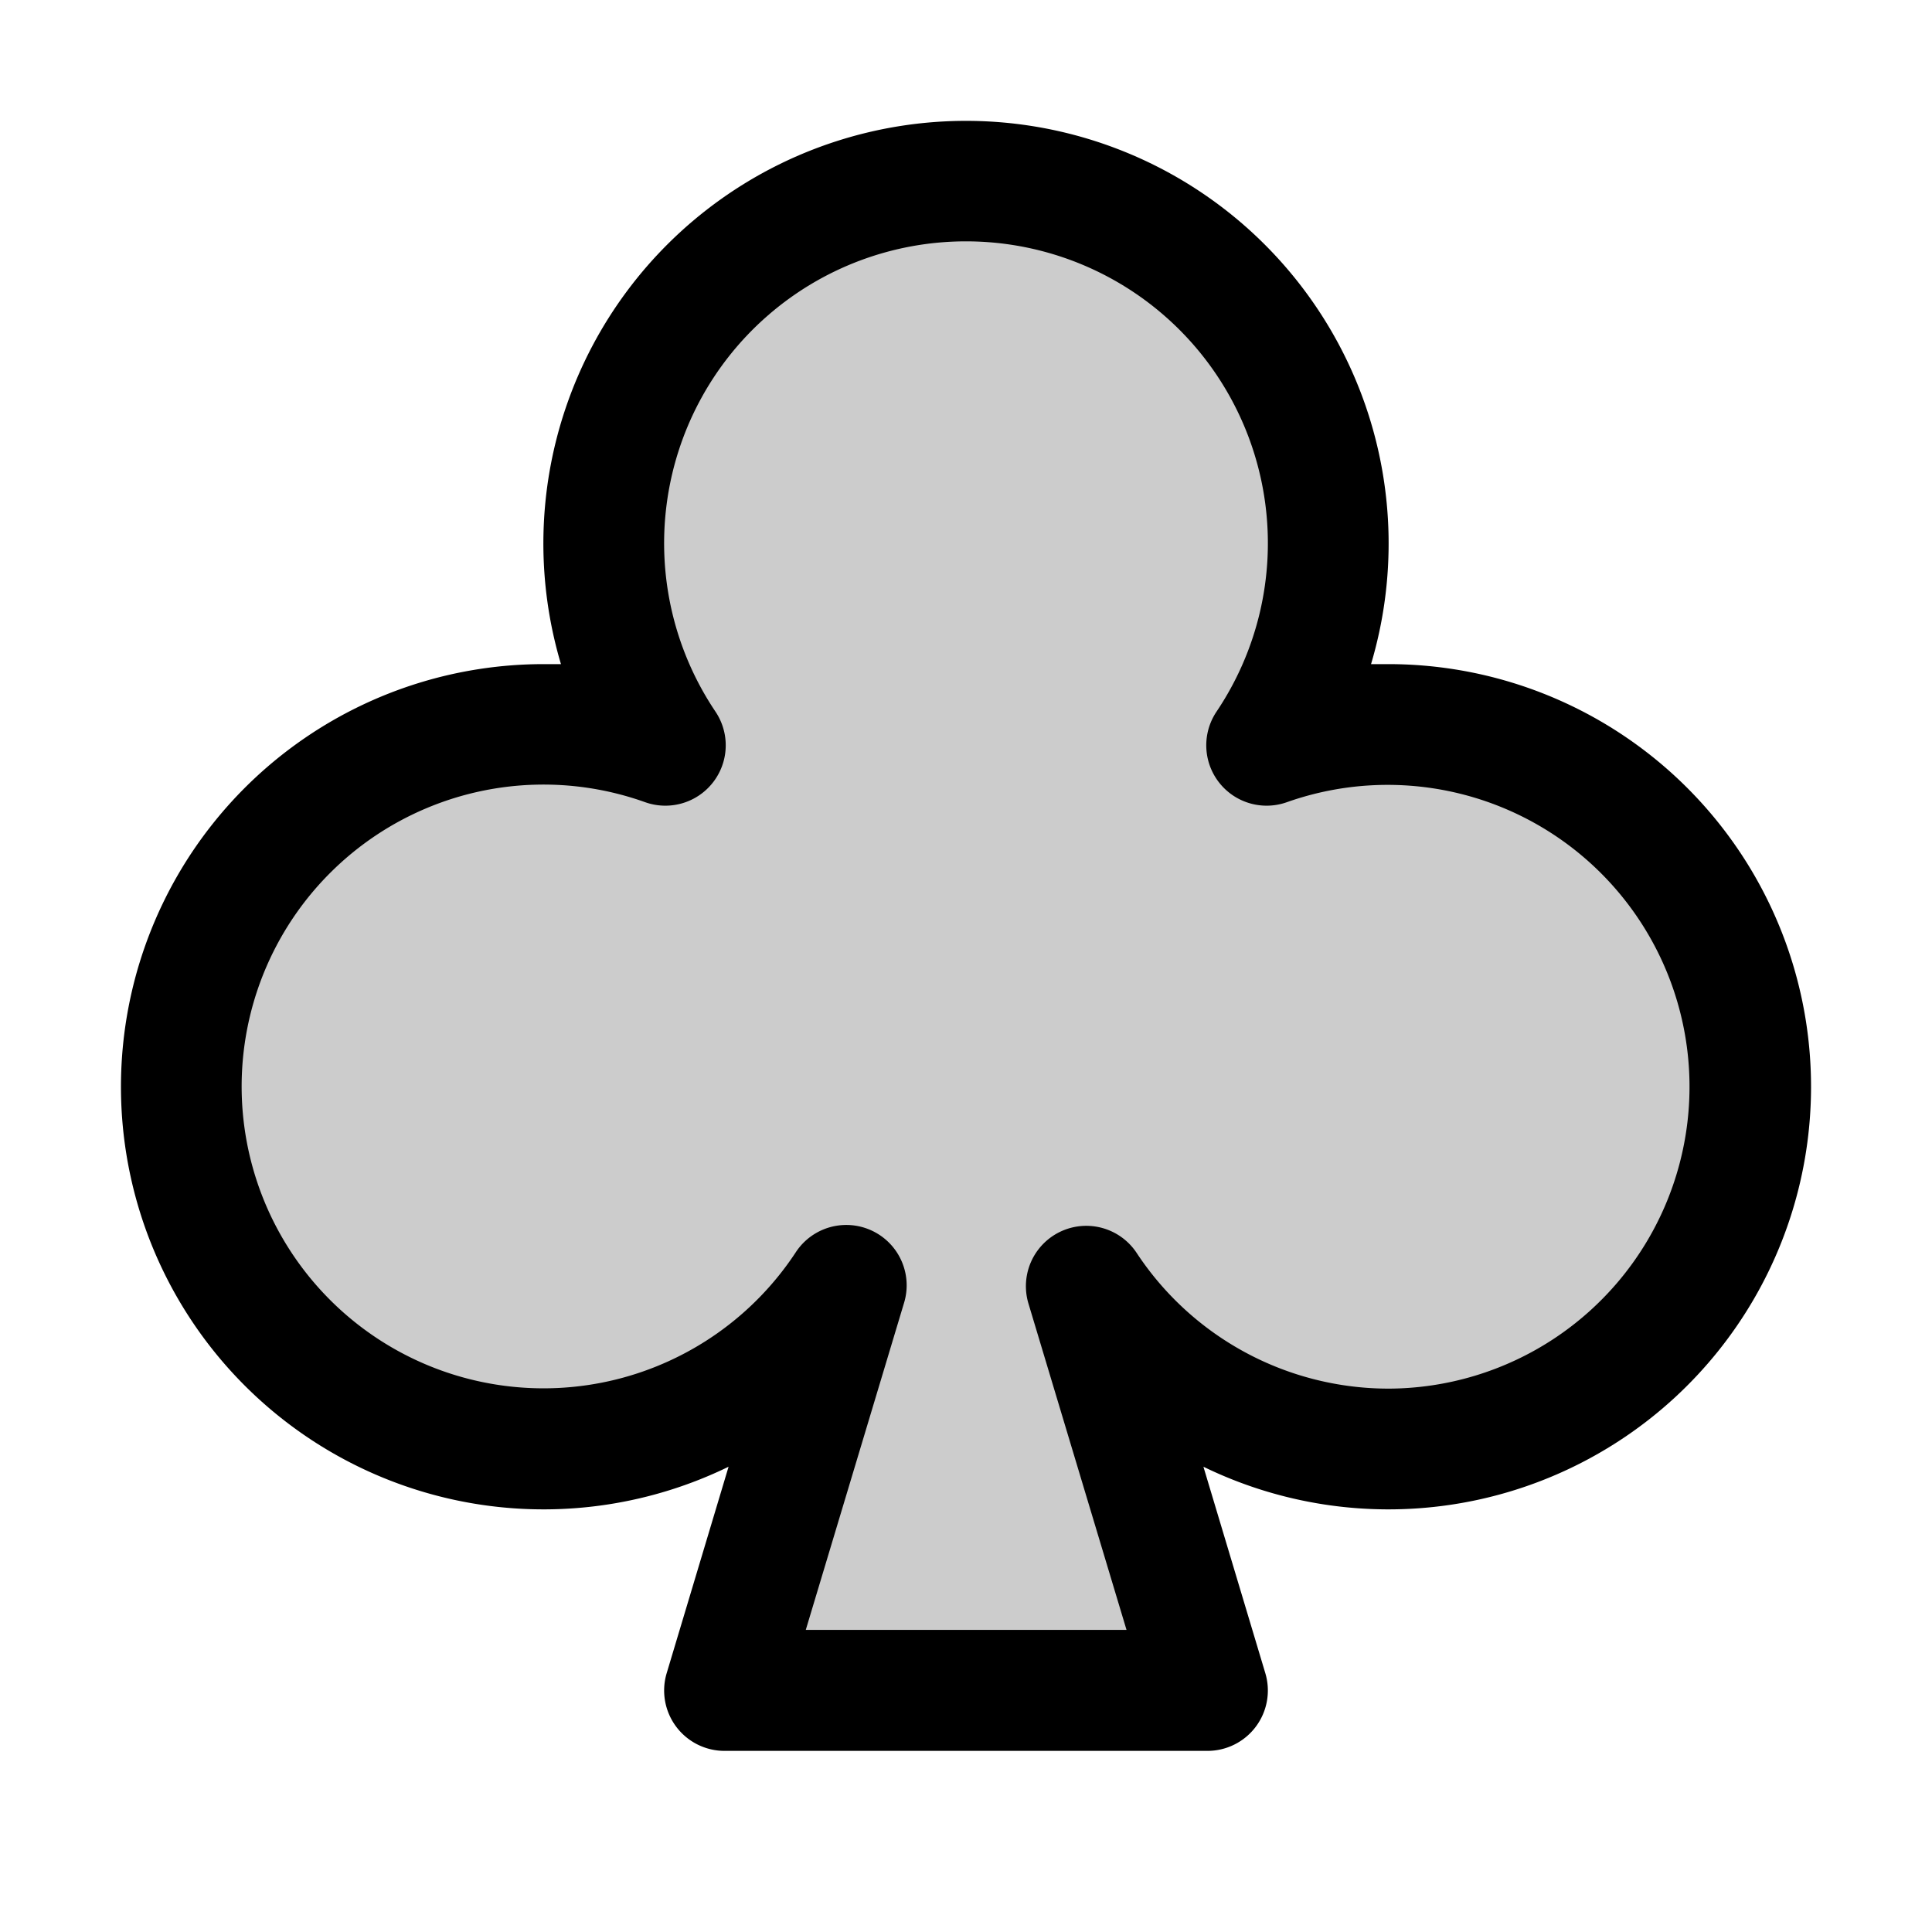
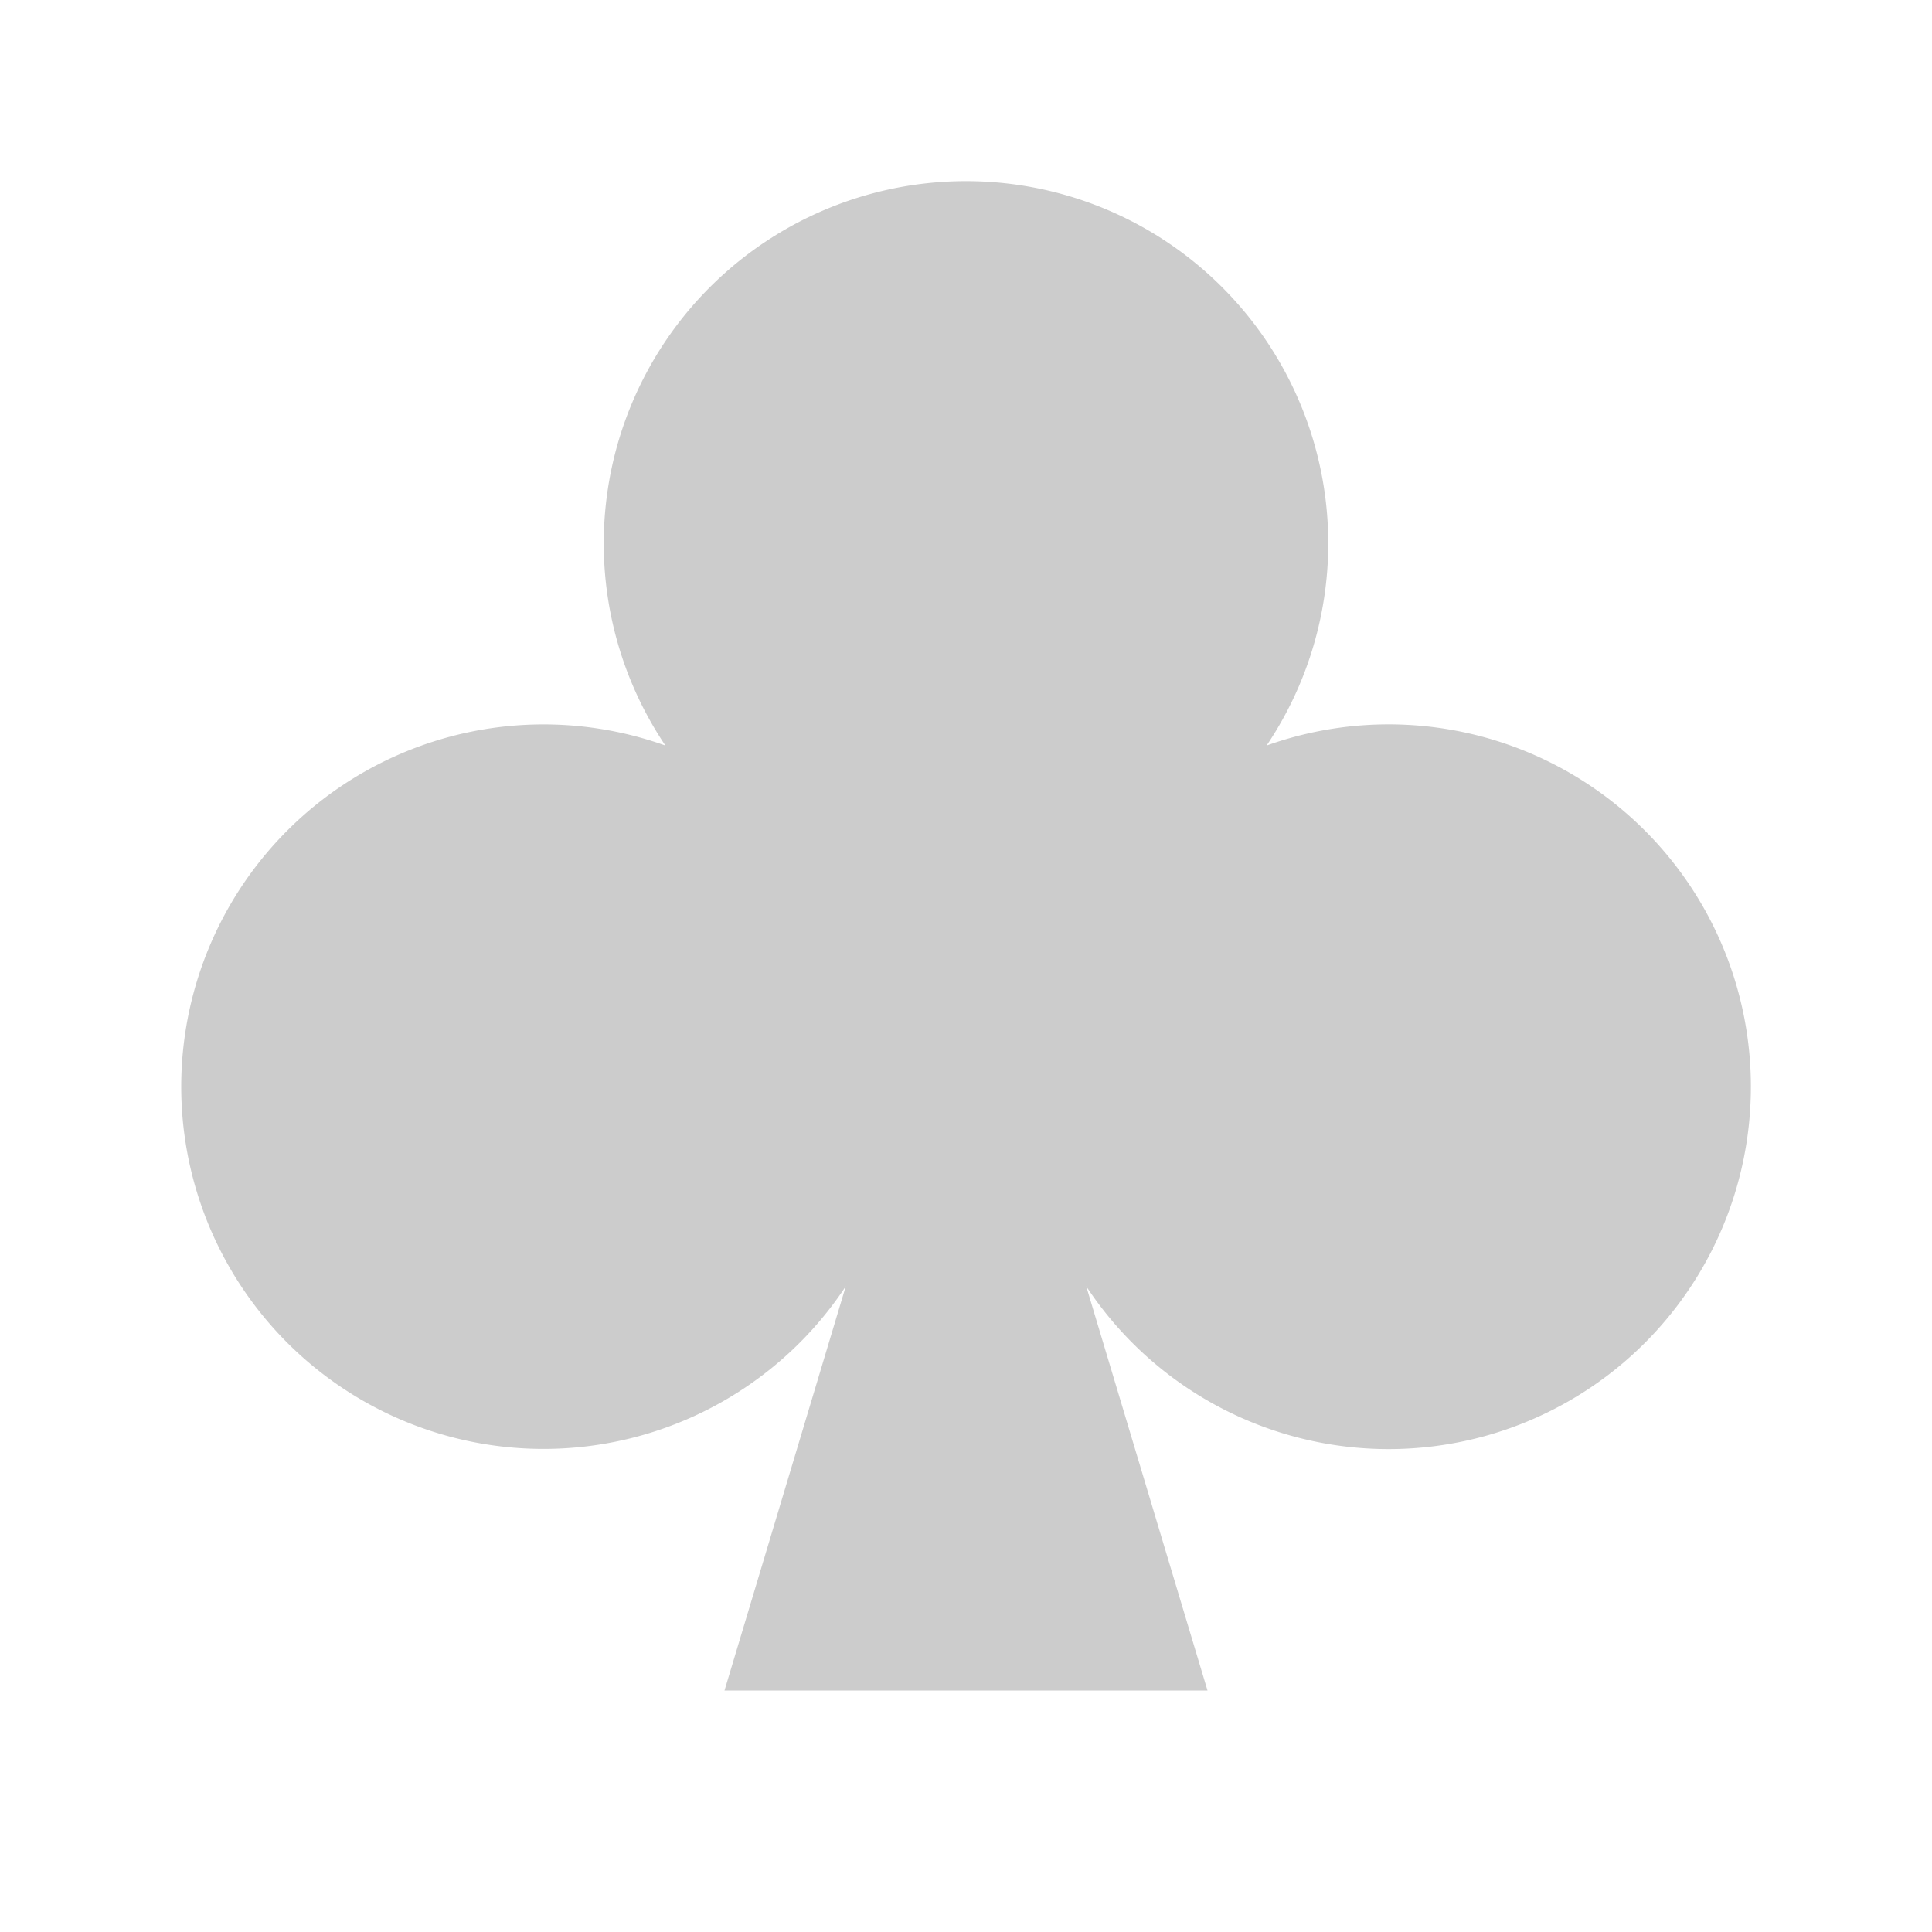
<svg xmlns="http://www.w3.org/2000/svg" viewBox="0 0 256 256" fill="currentColor">
  <path d="M232,144a48,48,0,0,1-88.07,26.44L160,224H96l16.07-53.56a48,48,0,1,1-23.9-71.65,48,48,0,1,1,79.66,0A48,48,0,0,1,232,144Z" opacity="0.2" />
-   <path d="M184,88c-.78,0-1.56,0-2.33,0a56,56,0,1,0-107.34,0c-.78,0-1.55,0-2.33,0A56,56,0,1,0,96.54,194.35l-8.2,27.35A8,8,0,0,0,96,232h64a8,8,0,0,0,7.66-10.3l-8.2-27.35A56,56,0,1,0,184,88Zm0,96a40,40,0,0,1-33.4-18,8,8,0,0,0-14.33,6.71l13,43.26h-42.5l13-43.26A8,8,0,0,0,105.4,166a40,40,0,1,1-19.93-59.71,8,8,0,0,0,9.33-12,40,40,0,1,1,66.4,0,8,8,0,0,0,9.33,12A40,40,0,1,1,184,184Z" />
</svg>